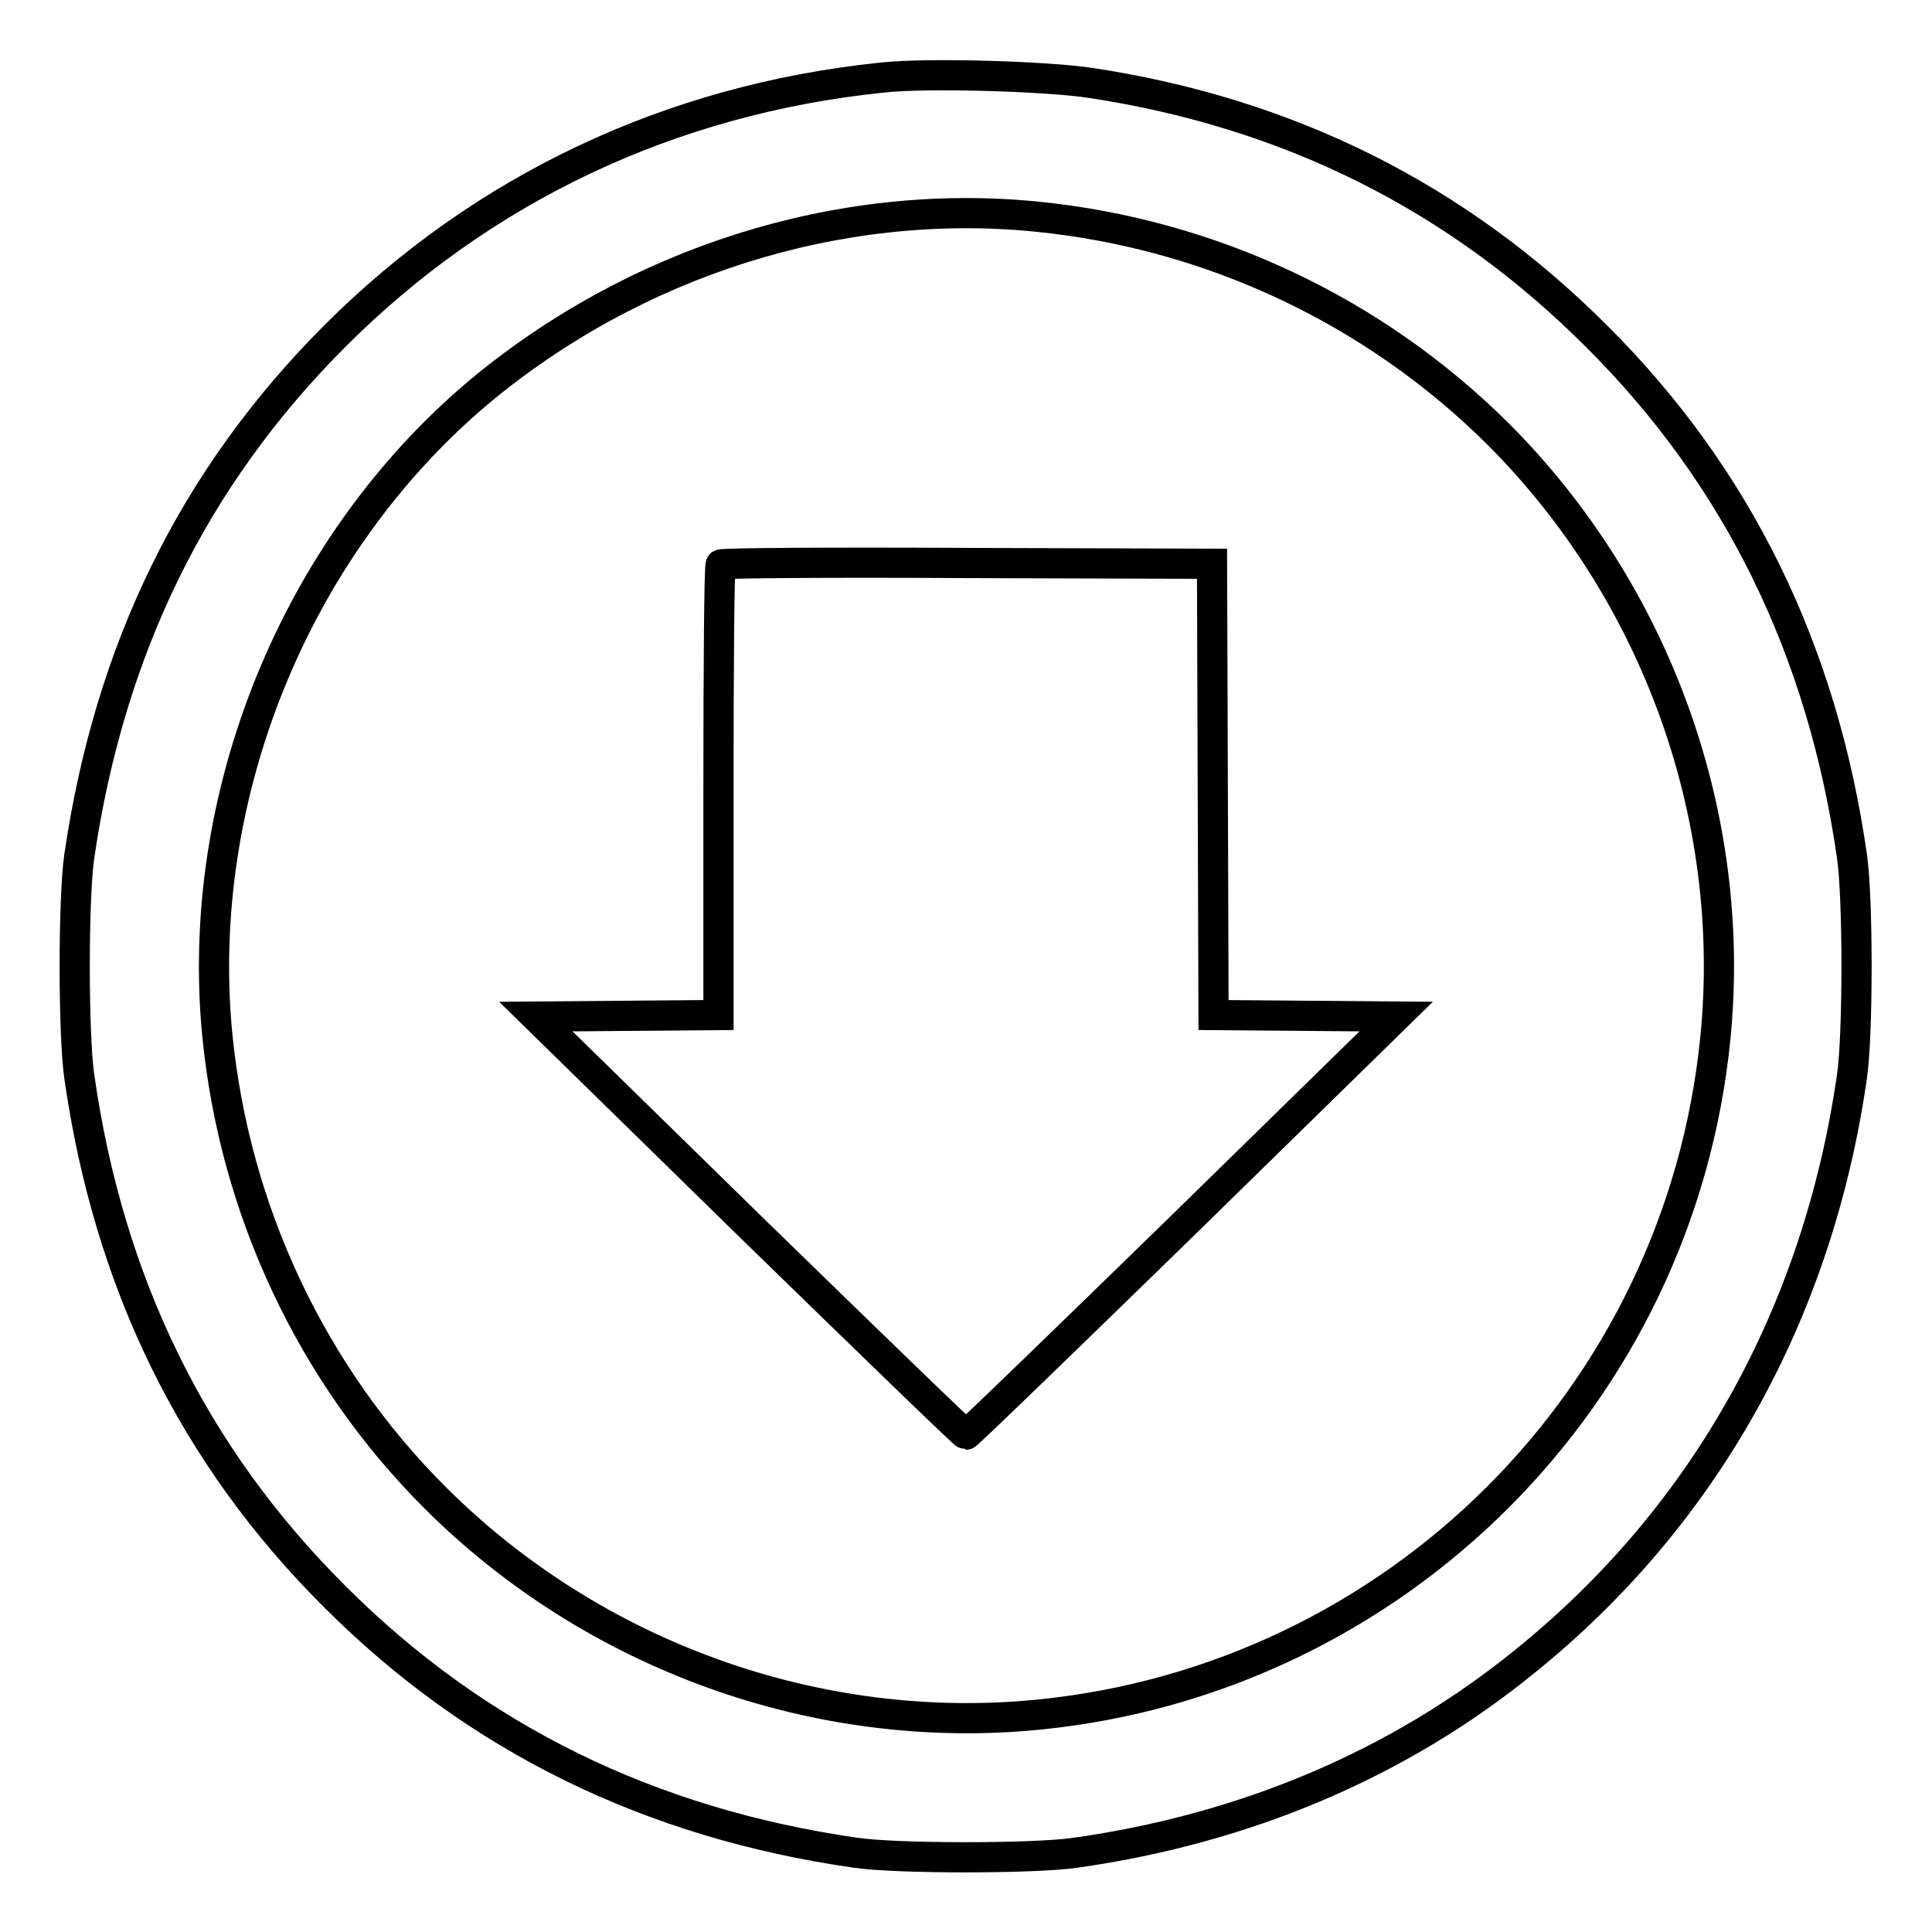
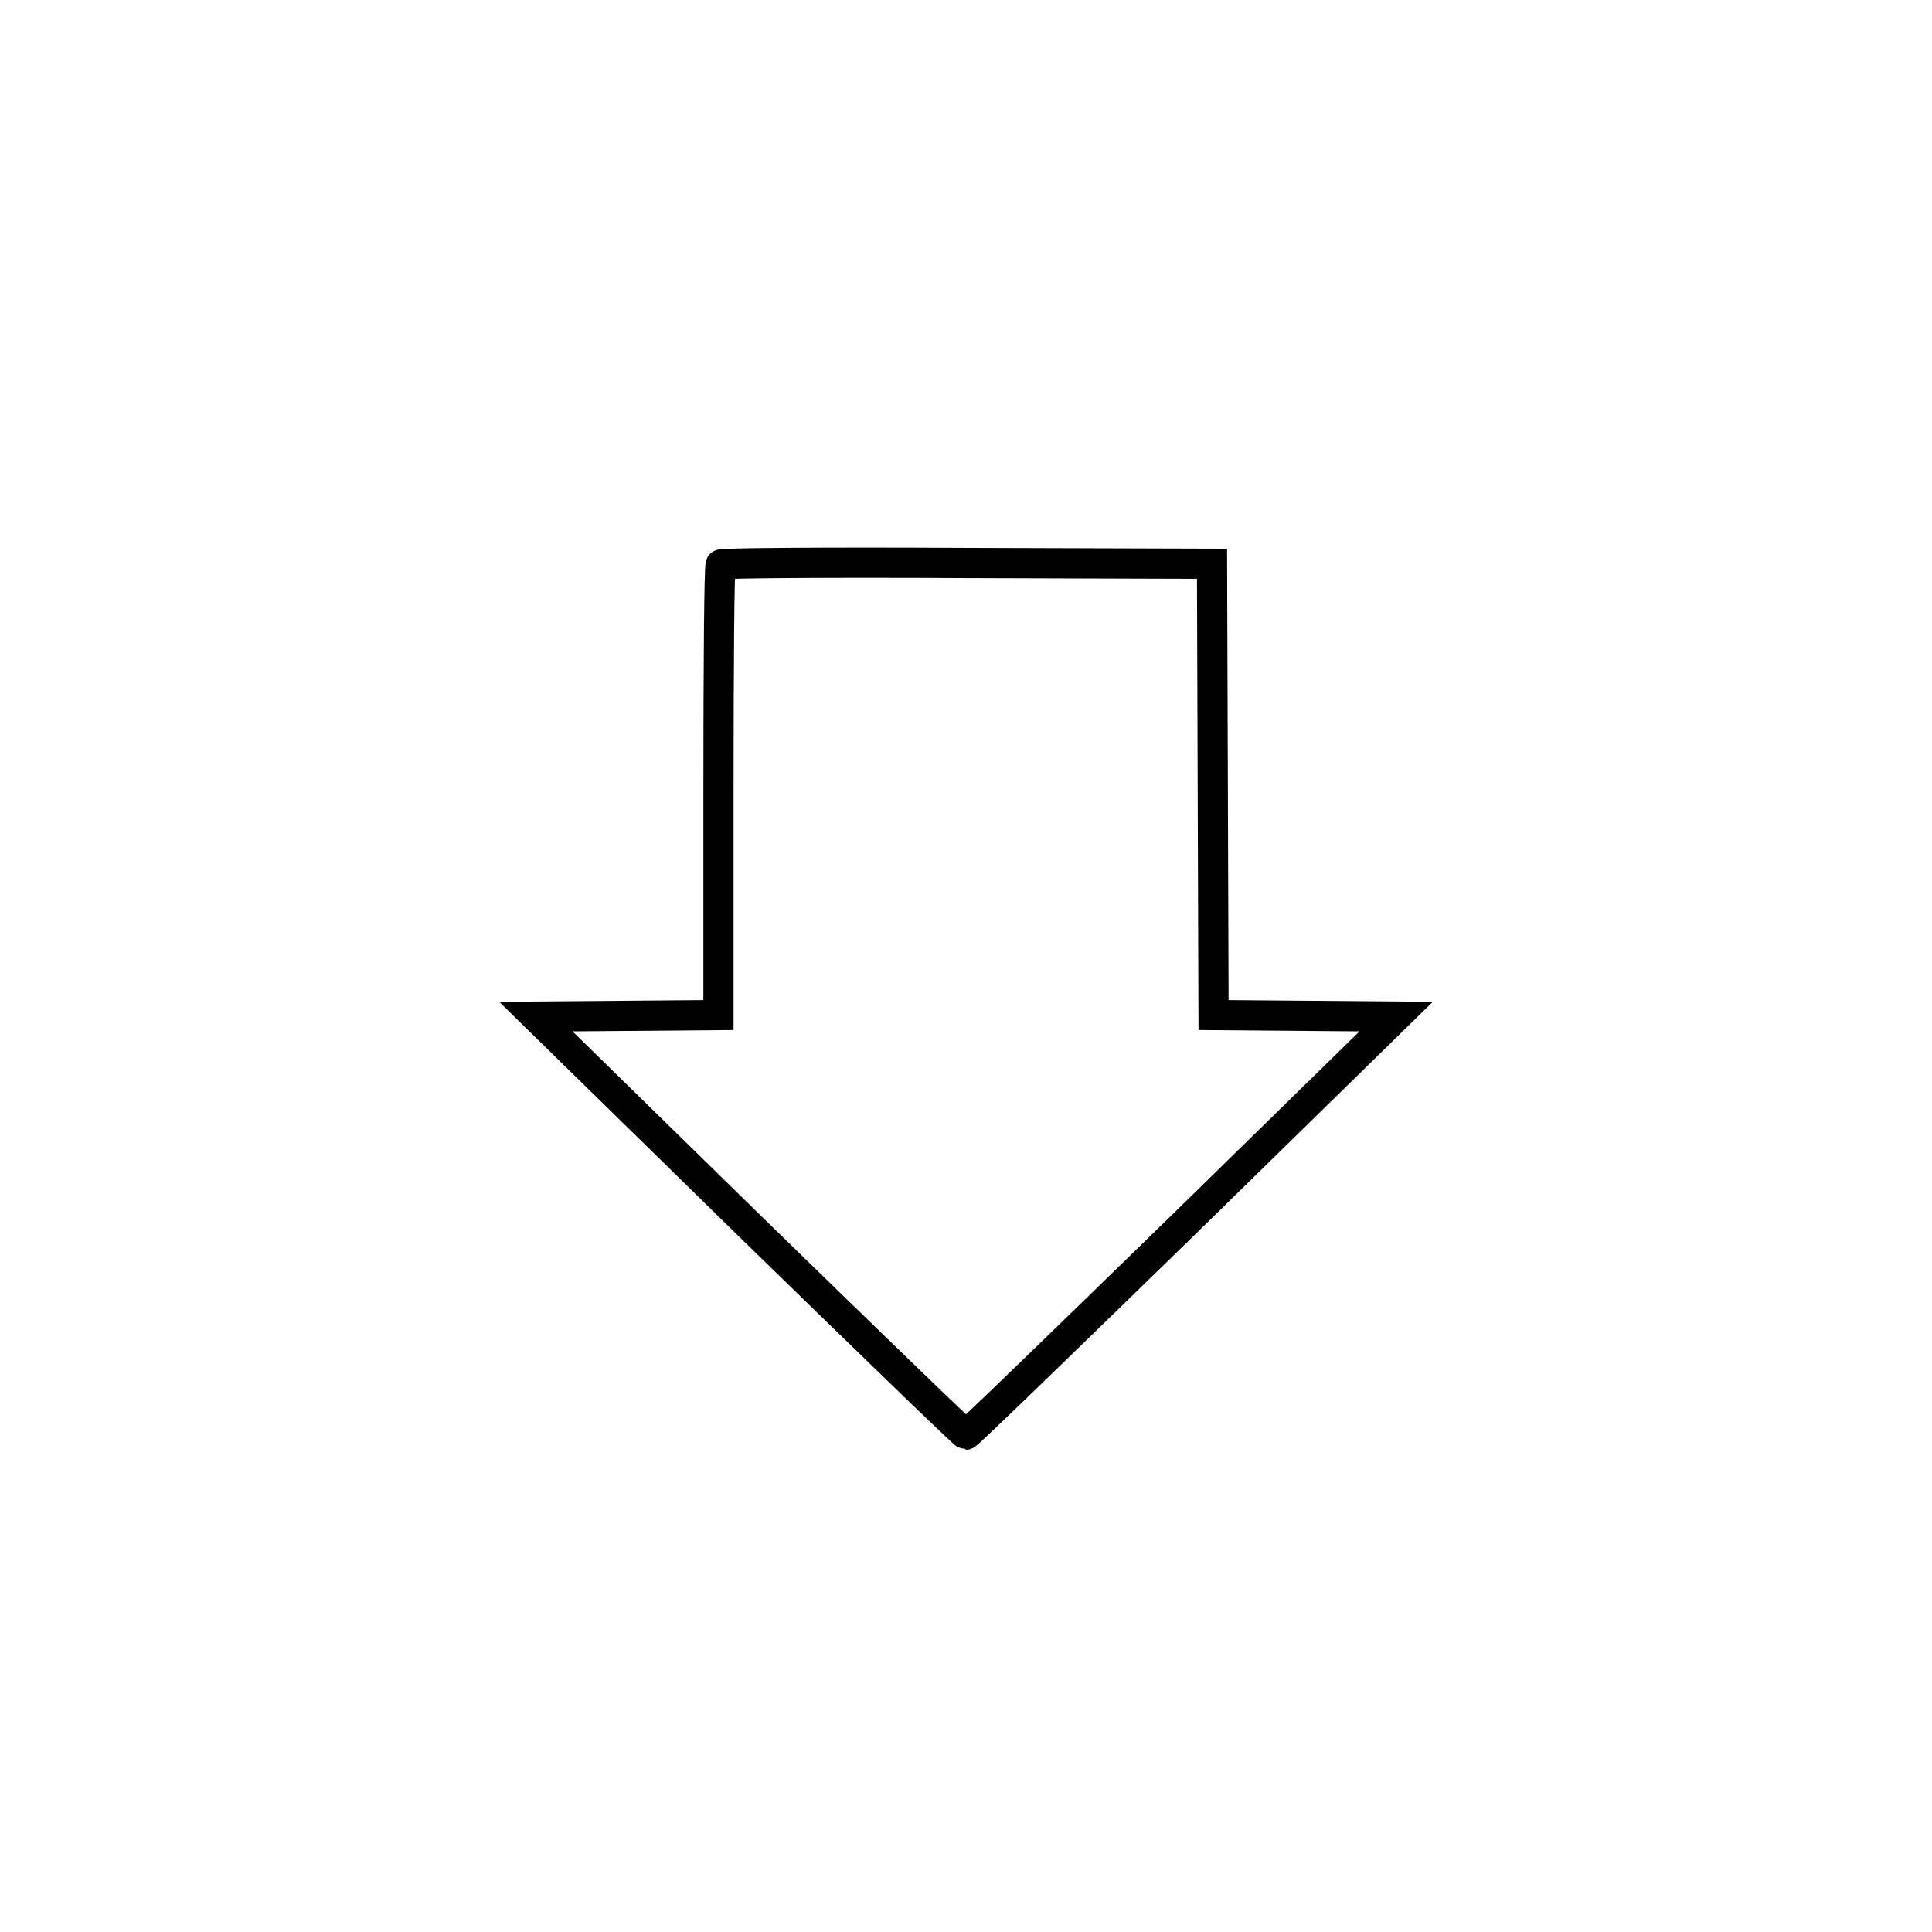
<svg xmlns="http://www.w3.org/2000/svg" version="1.1" x="0px" y="0px" viewBox="0 0 256 256" enable-background="new 0 0 256 256" xml:space="preserve">
  <g>
    <g>
      <g>
-         <path stroke-width="4" fill-opacity="0" stroke="#000000" d="M116.7,10.3C88.9,13.2,64,24.9,44.4,44.5c-18.8,18.8-29.9,41.6-33.9,69c-0.8,5.5-0.8,23.6,0,29.1c3.9,27.4,15.1,50.3,33.9,69c18.7,18.7,41.7,30,69,33.9c5.4,0.8,23.6,0.8,29.1,0c22.6-3.2,42.9-11.8,59.6-25.4c23.8-19.2,38.8-46.1,43.3-77.5c0.8-5.5,0.8-23.6,0-29.1c-3.9-27.3-15.1-50.3-33.9-69c-18.3-18.3-40.6-29.5-66.9-33.5C138.8,10.1,122.6,9.6,116.7,10.3z M137.3,28.7c23.2,2.3,44.8,12.5,61.2,28.8c21,21,31.7,50.7,28.8,80c-4.7,47.5-42.3,85-89.7,89.7c-29.3,2.9-59-7.8-80-28.8c-16.3-16.3-26.5-38-28.8-61.2c-3.1-31.7,10.3-64.7,34.6-85.2C84.1,34.7,111.1,26.1,137.3,28.7z" />
        <path stroke-width="4" fill-opacity="0" stroke="#000000" d="M95.5,74.8c-0.2,0.1-0.3,13.7-0.3,30v29.7l-12.1,0.1L71,134.7l28.3,27.7c15.6,15.2,28.5,27.7,28.7,27.7c0.2,0,13.1-12.5,28.7-27.7l28.3-27.7l-12.1-0.1l-12.1-0.1l-0.1-29.9l-0.1-29.9l-32.4-0.1C110.4,74.5,95.7,74.6,95.5,74.8z" />
      </g>
    </g>
  </g>
</svg>